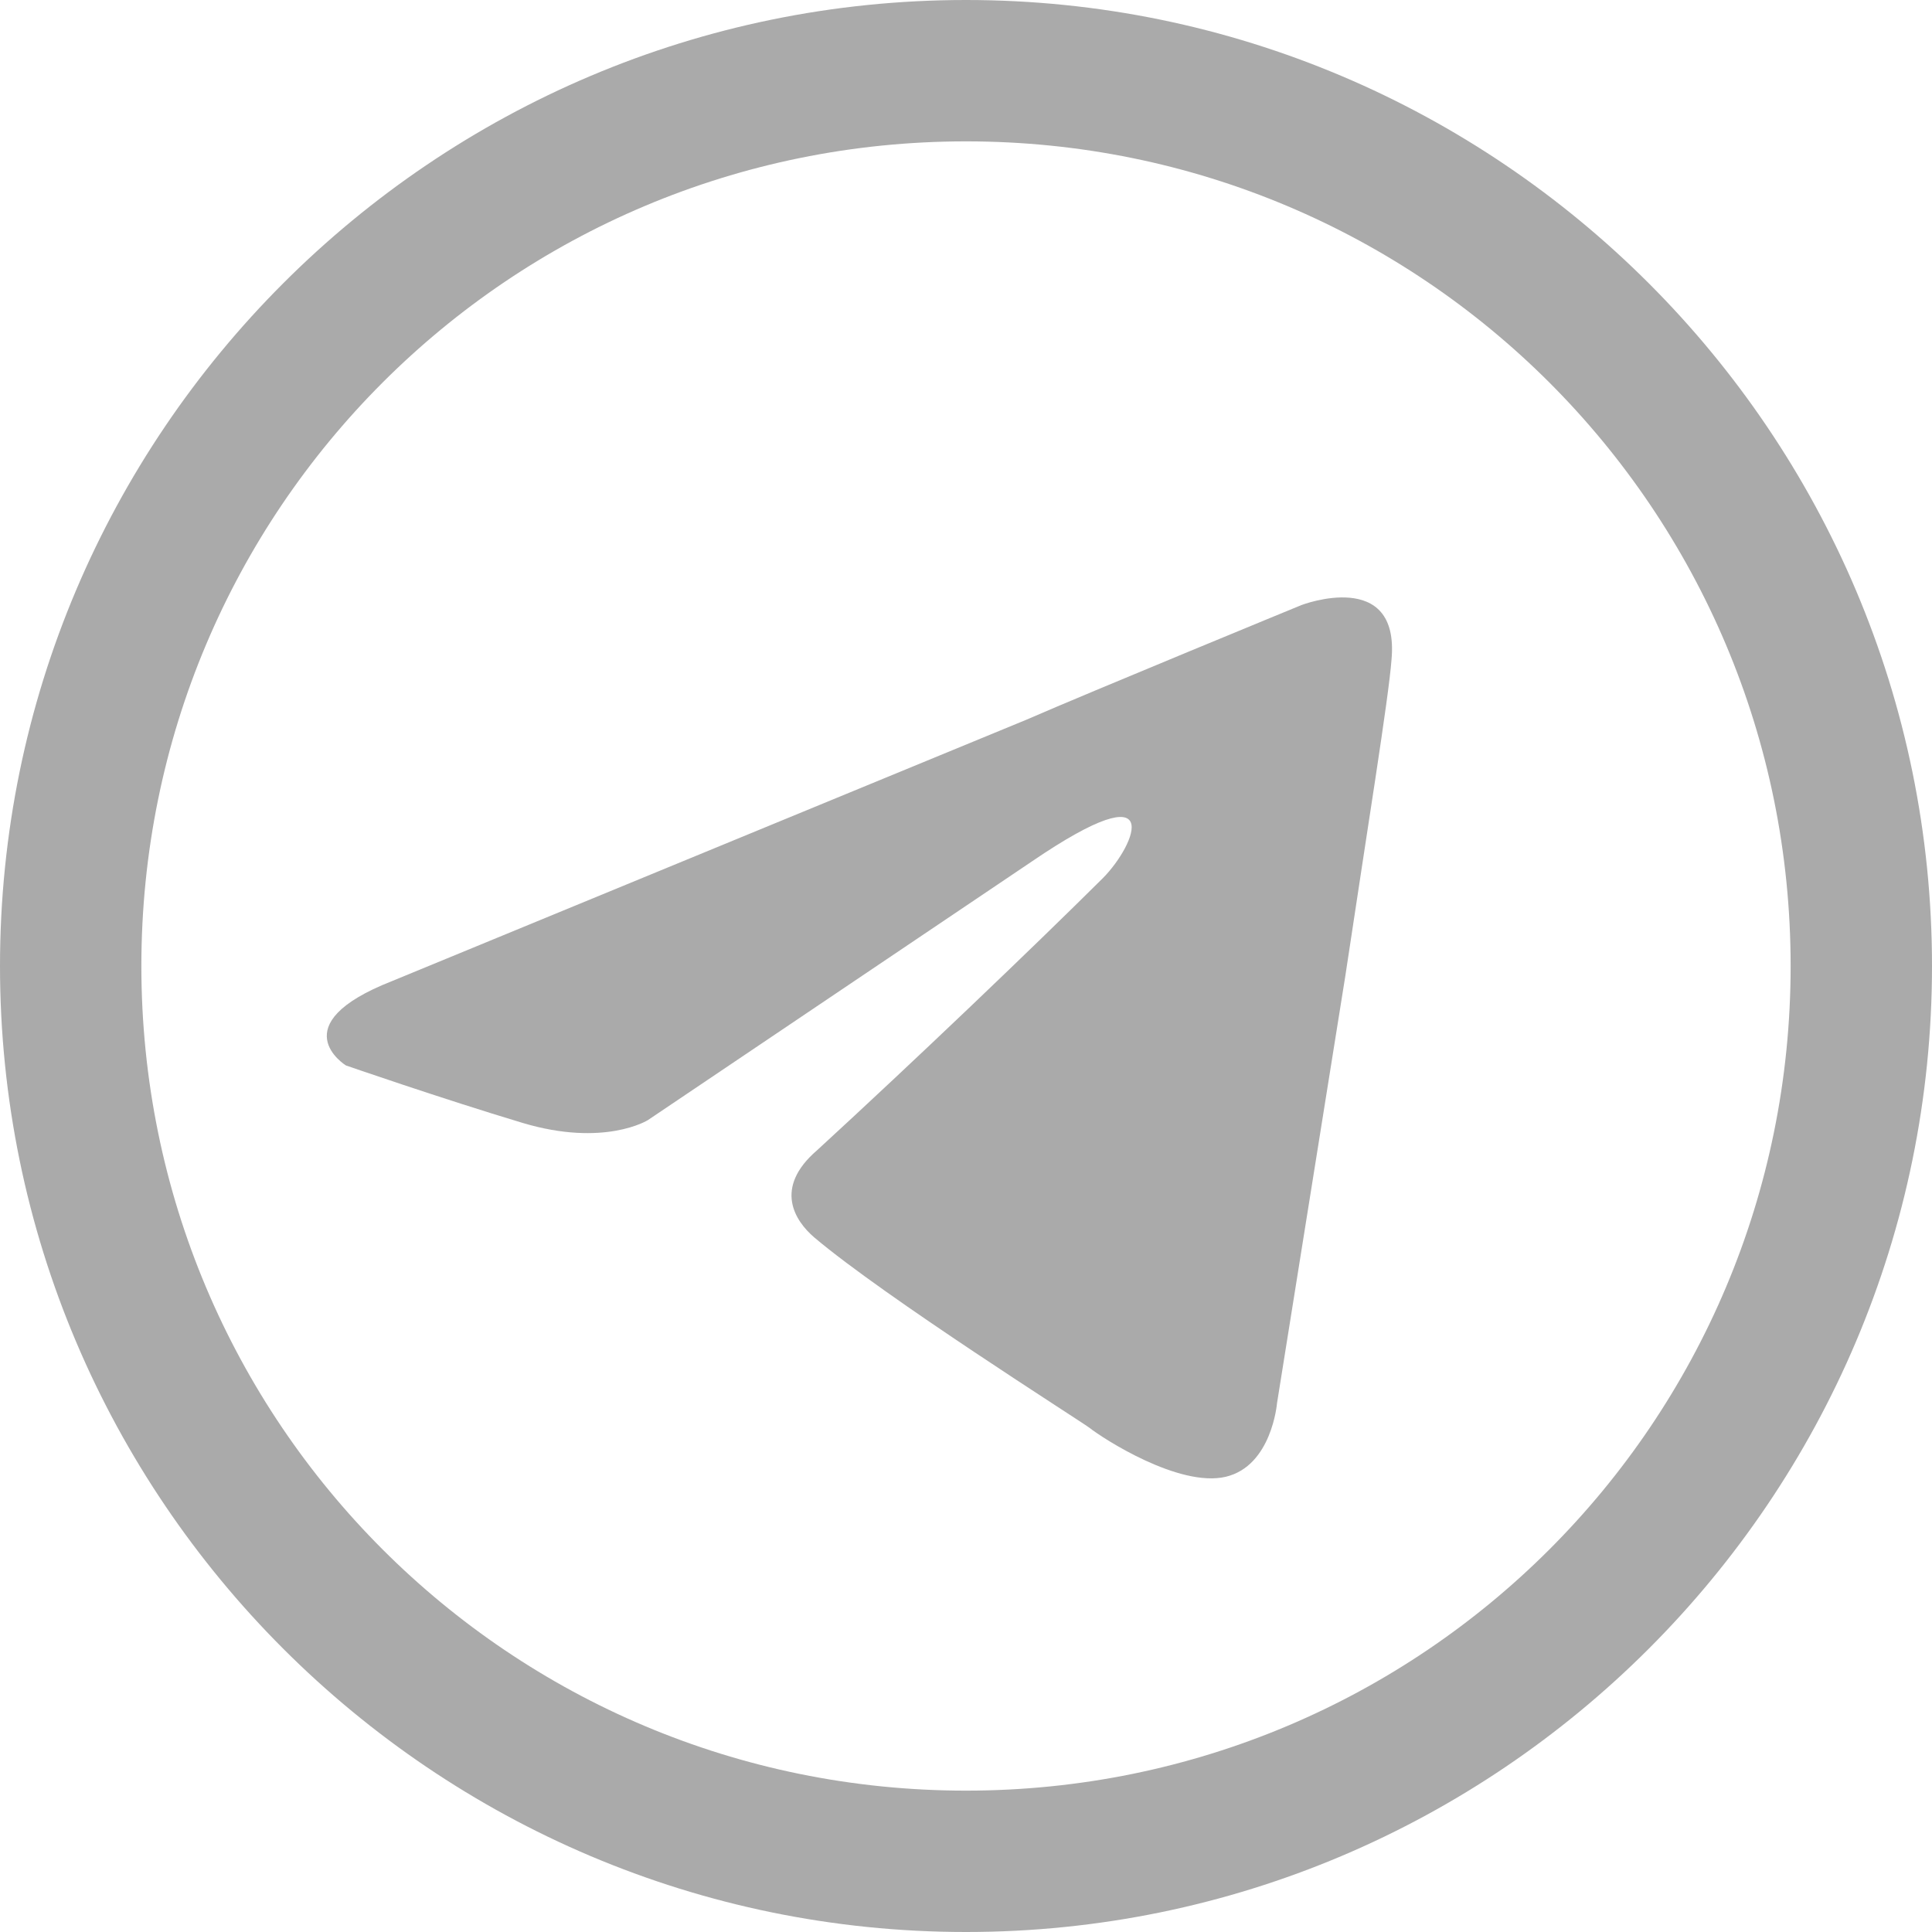
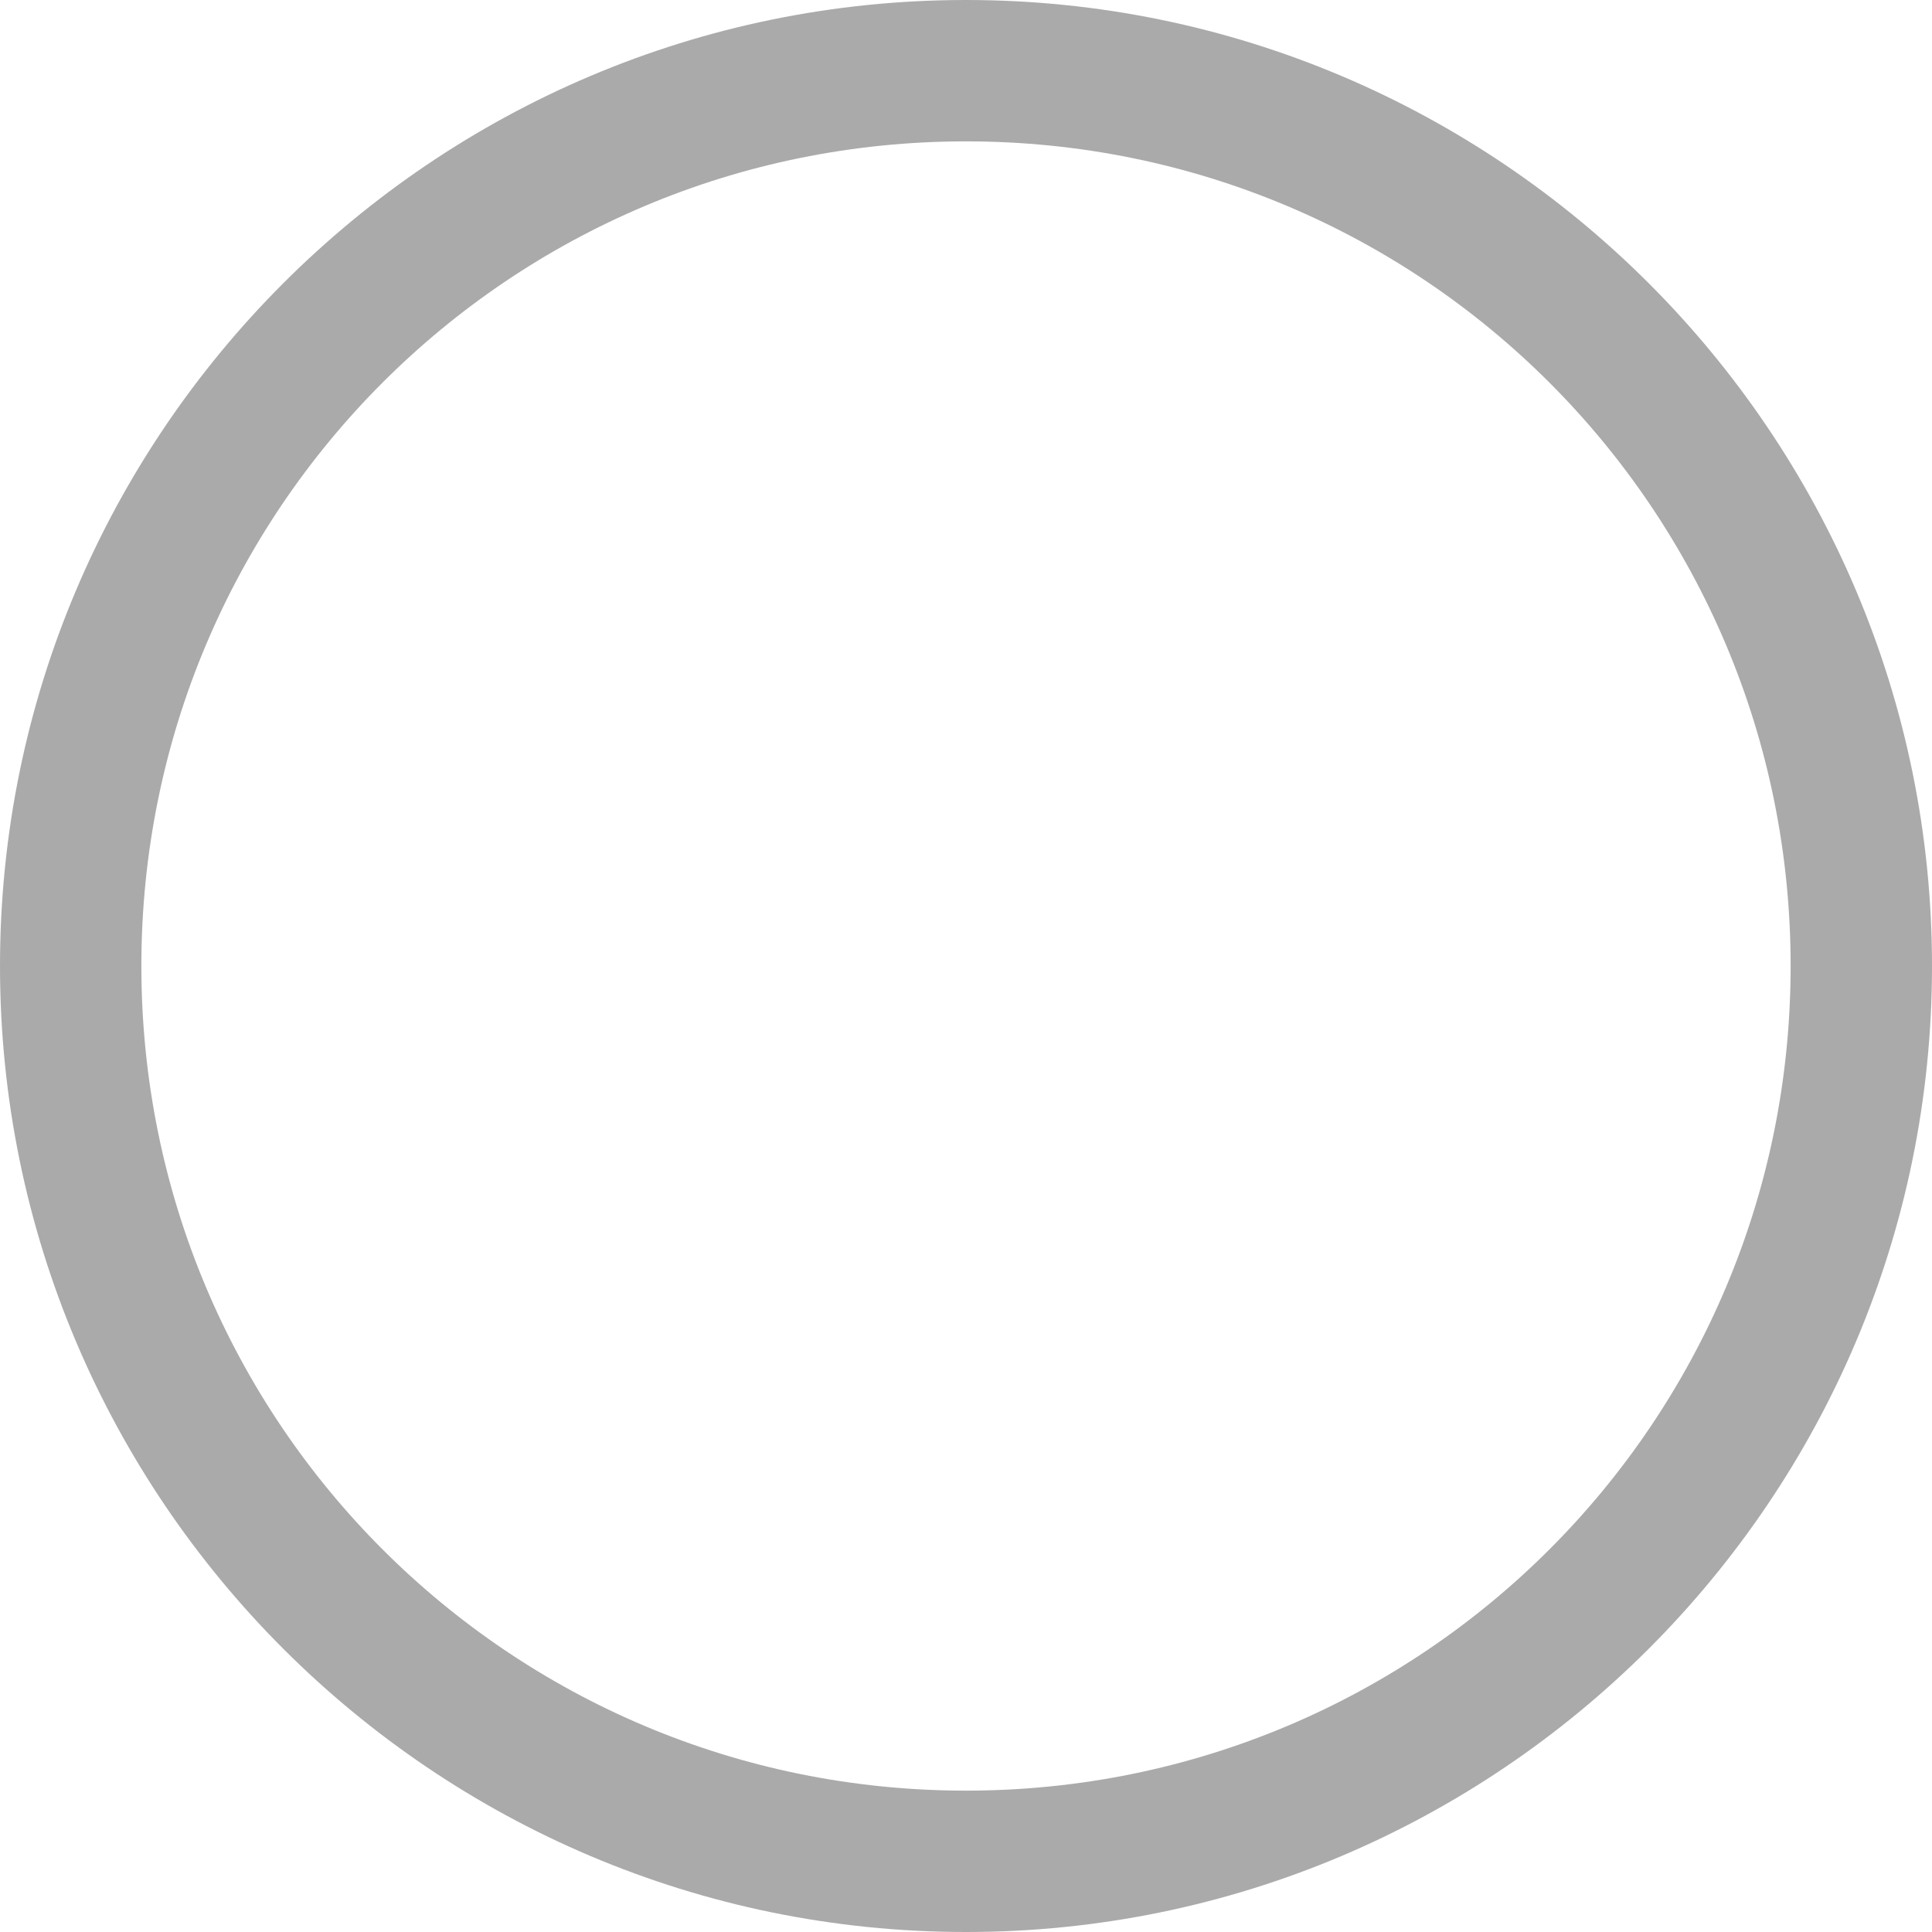
<svg xmlns="http://www.w3.org/2000/svg" xmlns:ns1="http://sodipodi.sourceforge.net/DTD/sodipodi-0.dtd" xmlns:ns2="http://www.inkscape.org/namespaces/inkscape" width="41" height="41" viewBox="0 0 41 41" fill="none" version="1.1" id="svg1285" ns1:docname="telegram.svg" ns2:version="1.2.2 (732a01da63, 2022-12-09)">
  <ns1:namedview id="namedview1287" pagecolor="#ffffff" bordercolor="#000000" borderopacity="0.25" ns2:showpageshadow="2" ns2:pageopacity="0.0" ns2:pagecheckerboard="0" ns2:deskcolor="#d1d1d1" showgrid="false" ns2:zoom="20.414634" ns2:cx="19.226404" ns2:cy="20.475508" ns2:window-width="1920" ns2:window-height="1017" ns2:window-x="1912" ns2:window-y="-8" ns2:window-maximized="1" ns2:current-layer="svg1285" />
  <desc id="desc1258">
			Created with Pixso.
	</desc>
  <defs id="defs1277">
    <filter id="filter_499_1712_dd" x="0" y="1" width="40" height="40" filterUnits="userSpaceOnUse" color-interpolation-filters="sRGB">
      <feFlood flood-opacity="0" result="BackgroundImageFix" id="feFlood1260" />
      <feBlend mode="normal" in="SourceGraphic" in2="BackgroundImageFix" result="shape" id="feBlend1262" />
      <feColorMatrix in="SourceAlpha" type="matrix" values="0 0 0 0 0 0 0 0 0 0 0 0 0 0 0 0 0 0 127 0" result="hardAlpha" id="feColorMatrix1264" />
      <feOffset dx="0" dy="0" id="feOffset1266" />
      <feGaussianBlur stdDeviation="0" id="feGaussianBlur1268" />
      <feComposite in2="hardAlpha" operator="arithmetic" k2="-1" k3="1" id="feComposite1270" />
      <feColorMatrix type="matrix" values="0 0 0 0 0 0 0 0 0 0 0 0 0 0 0 0 0 0 0.25 0" id="feColorMatrix1272" />
      <feBlend mode="normal" in2="shape" result="effect_innerShadow_1" id="feBlend1274" />
    </filter>
  </defs>
  <g id="g2758" style="fill:#aaaaaa;fill-opacity:1">
    <g filter="url(#filter_499_1712_dd)" id="g1282" style="fill-opacity:1">
-       <path id="path1280" d="M8.32 20.82L21.79 15.27C23.12 14.69 27.62 12.84 27.62 12.84C27.62 12.84 29.71 12.04 29.53 14C29.47 14.81 29.01 17.64 28.55 20.71L27.1 29.78C27.1 29.78 26.99 31.11 26.01 31.34C25.02 31.57 23.41 30.53 23.12 30.3C22.89 30.13 18.78 27.53 17.28 26.26C16.87 25.91 16.41 25.21 17.34 24.41C19.42 22.5 21.9 20.13 23.41 18.63C24.1 17.93 24.79 16.31 21.9 18.28L13.75 23.77C13.75 23.77 12.83 24.35 11.09 23.83C9.36 23.31 7.34 22.61 7.34 22.61C7.34 22.61 5.95 21.75 8.32 20.82Z" fill="#AAAAAA" fill-opacity="1" fill-rule="nonzero" style="fill-opacity:1" />
-     </g>
+       </g>
    <path style="color:#000000;-inkscape-stroke:none;stroke:none;fill-opacity:1" d="M 20.5,0 C 9.196,0 0,9.196 0,20.5 0,31.804 9.196,41 20.5,41 31.804,41 41,31.804 41,20.5 41,9.196 31.804,0 20.5,0 Z m 0,3 C 30.183,3 38,10.817 38,20.5 38,30.183 30.183,38 20.5,38 10.817,38 3,30.183 3,20.5 3,10.817 10.817,3 20.5,3 Z" id="Эллипс 1" />
  </g>
</svg>